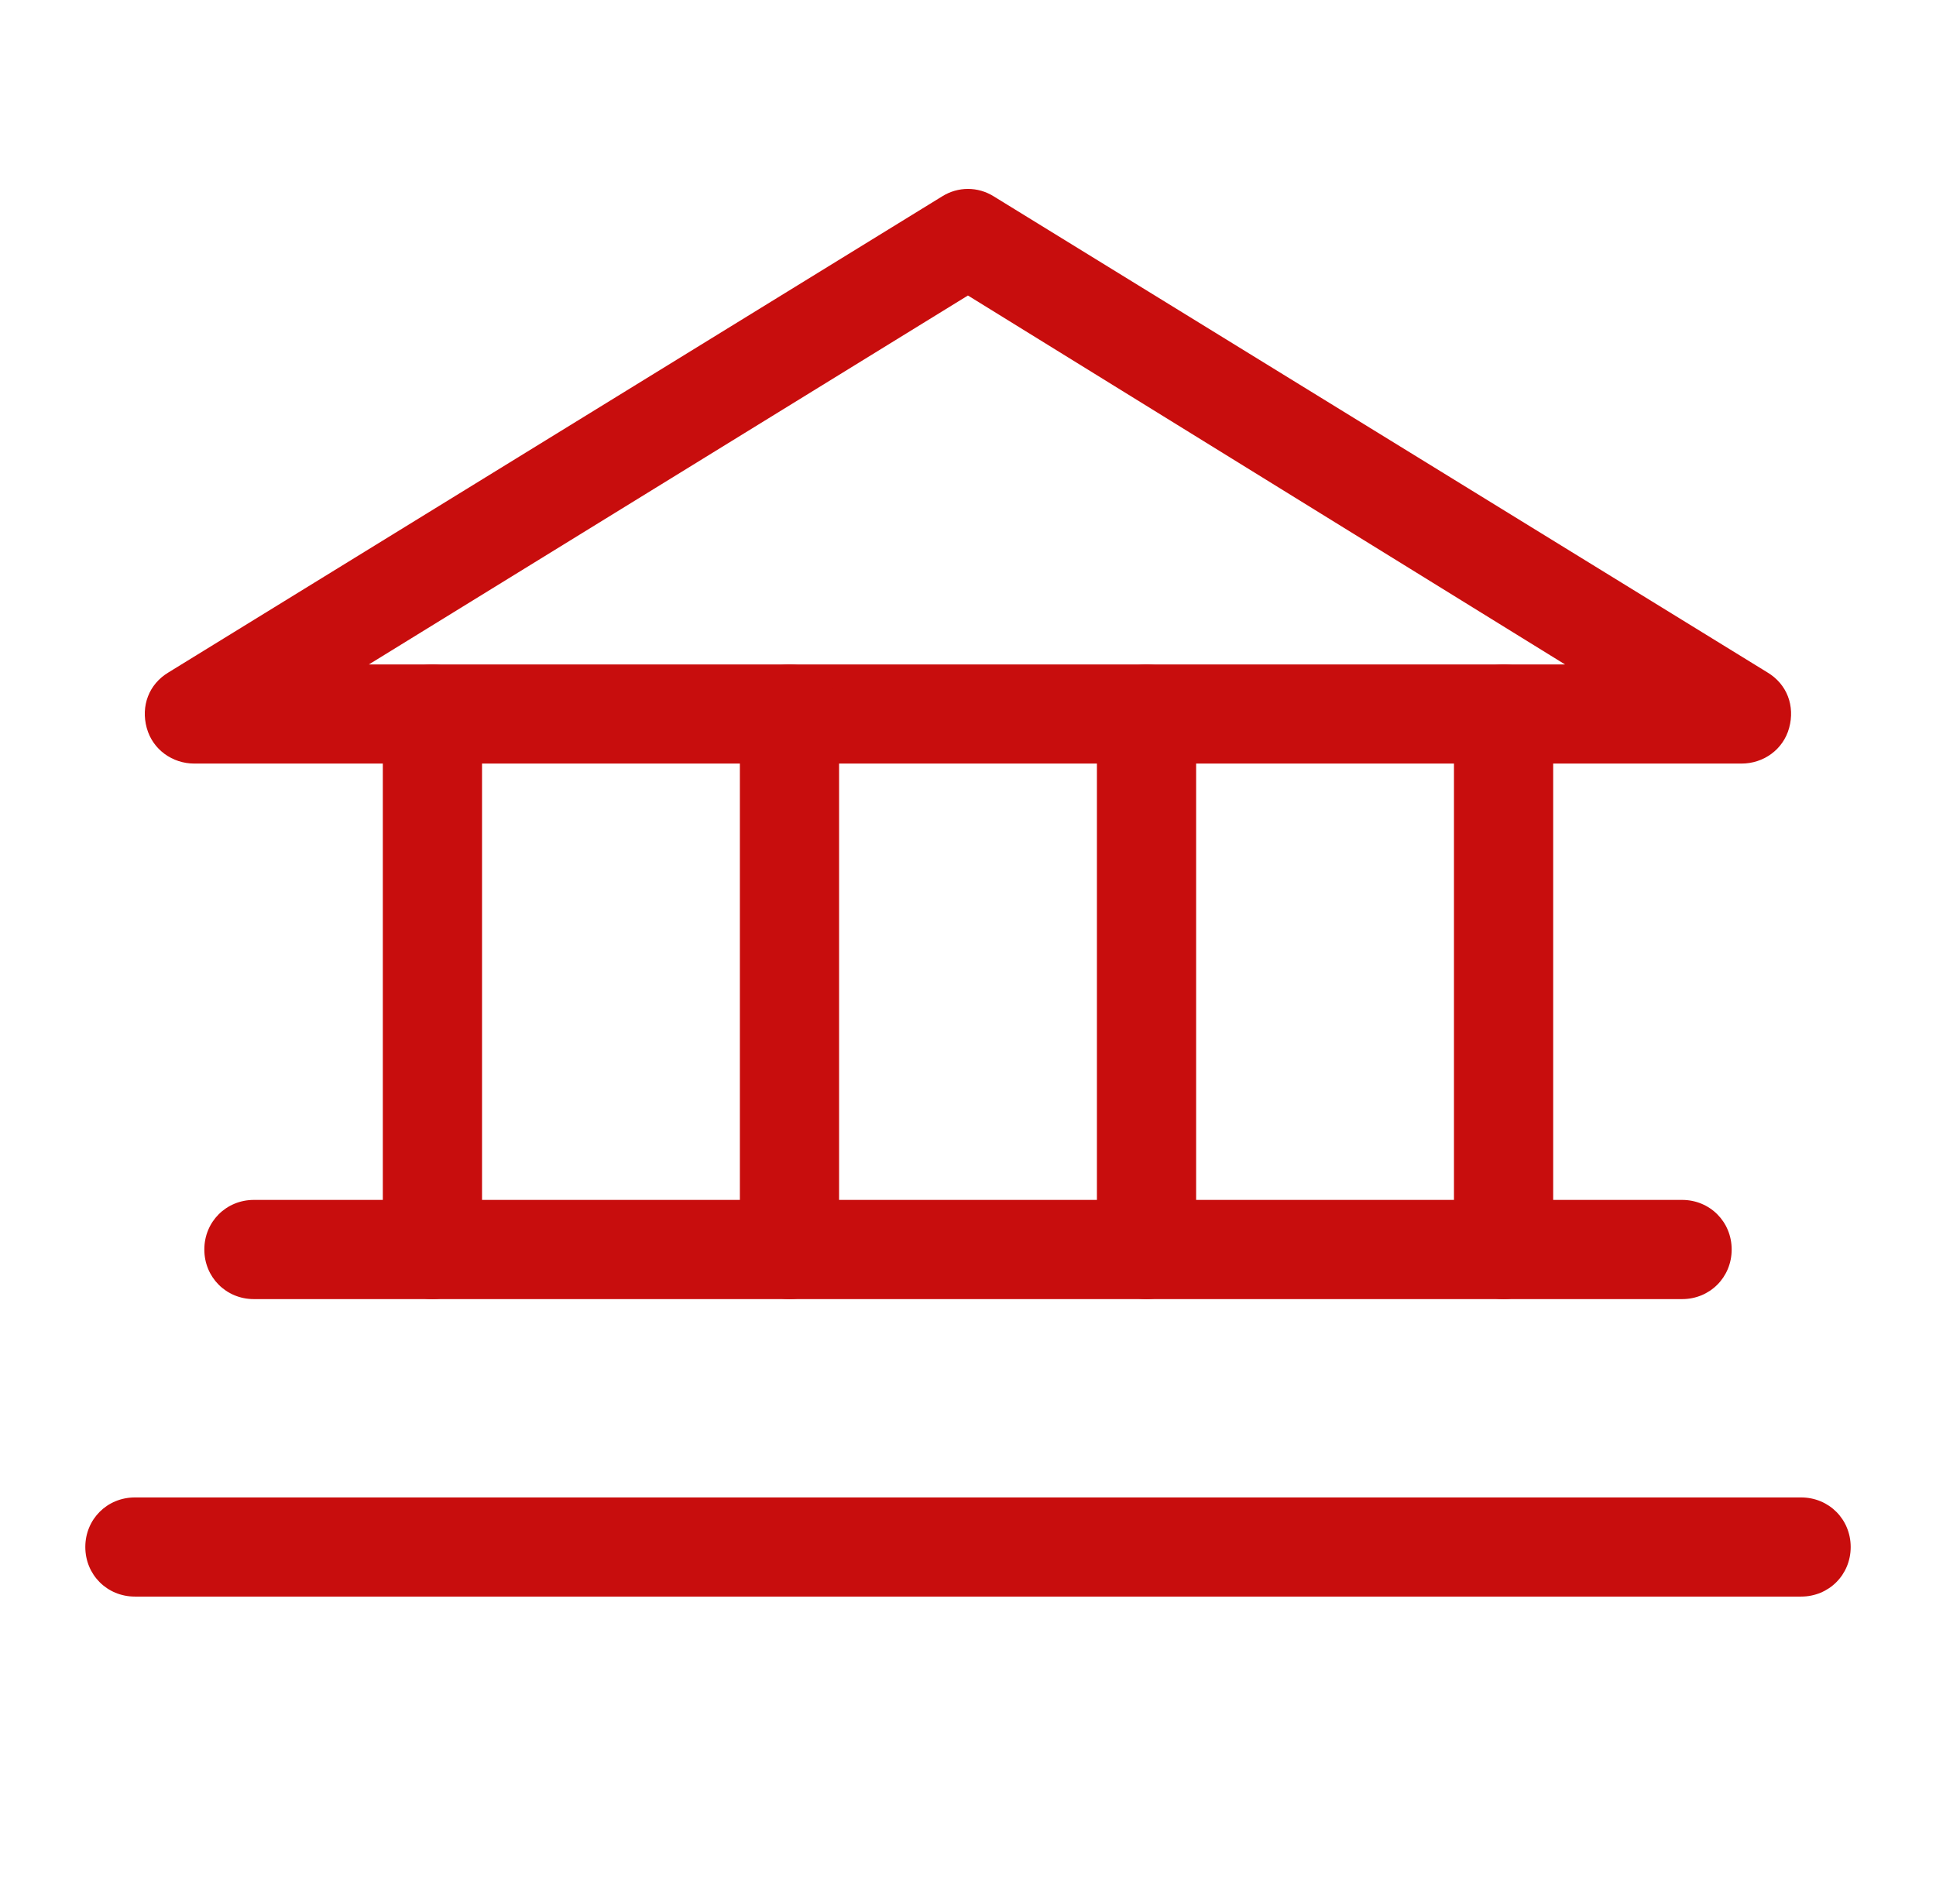
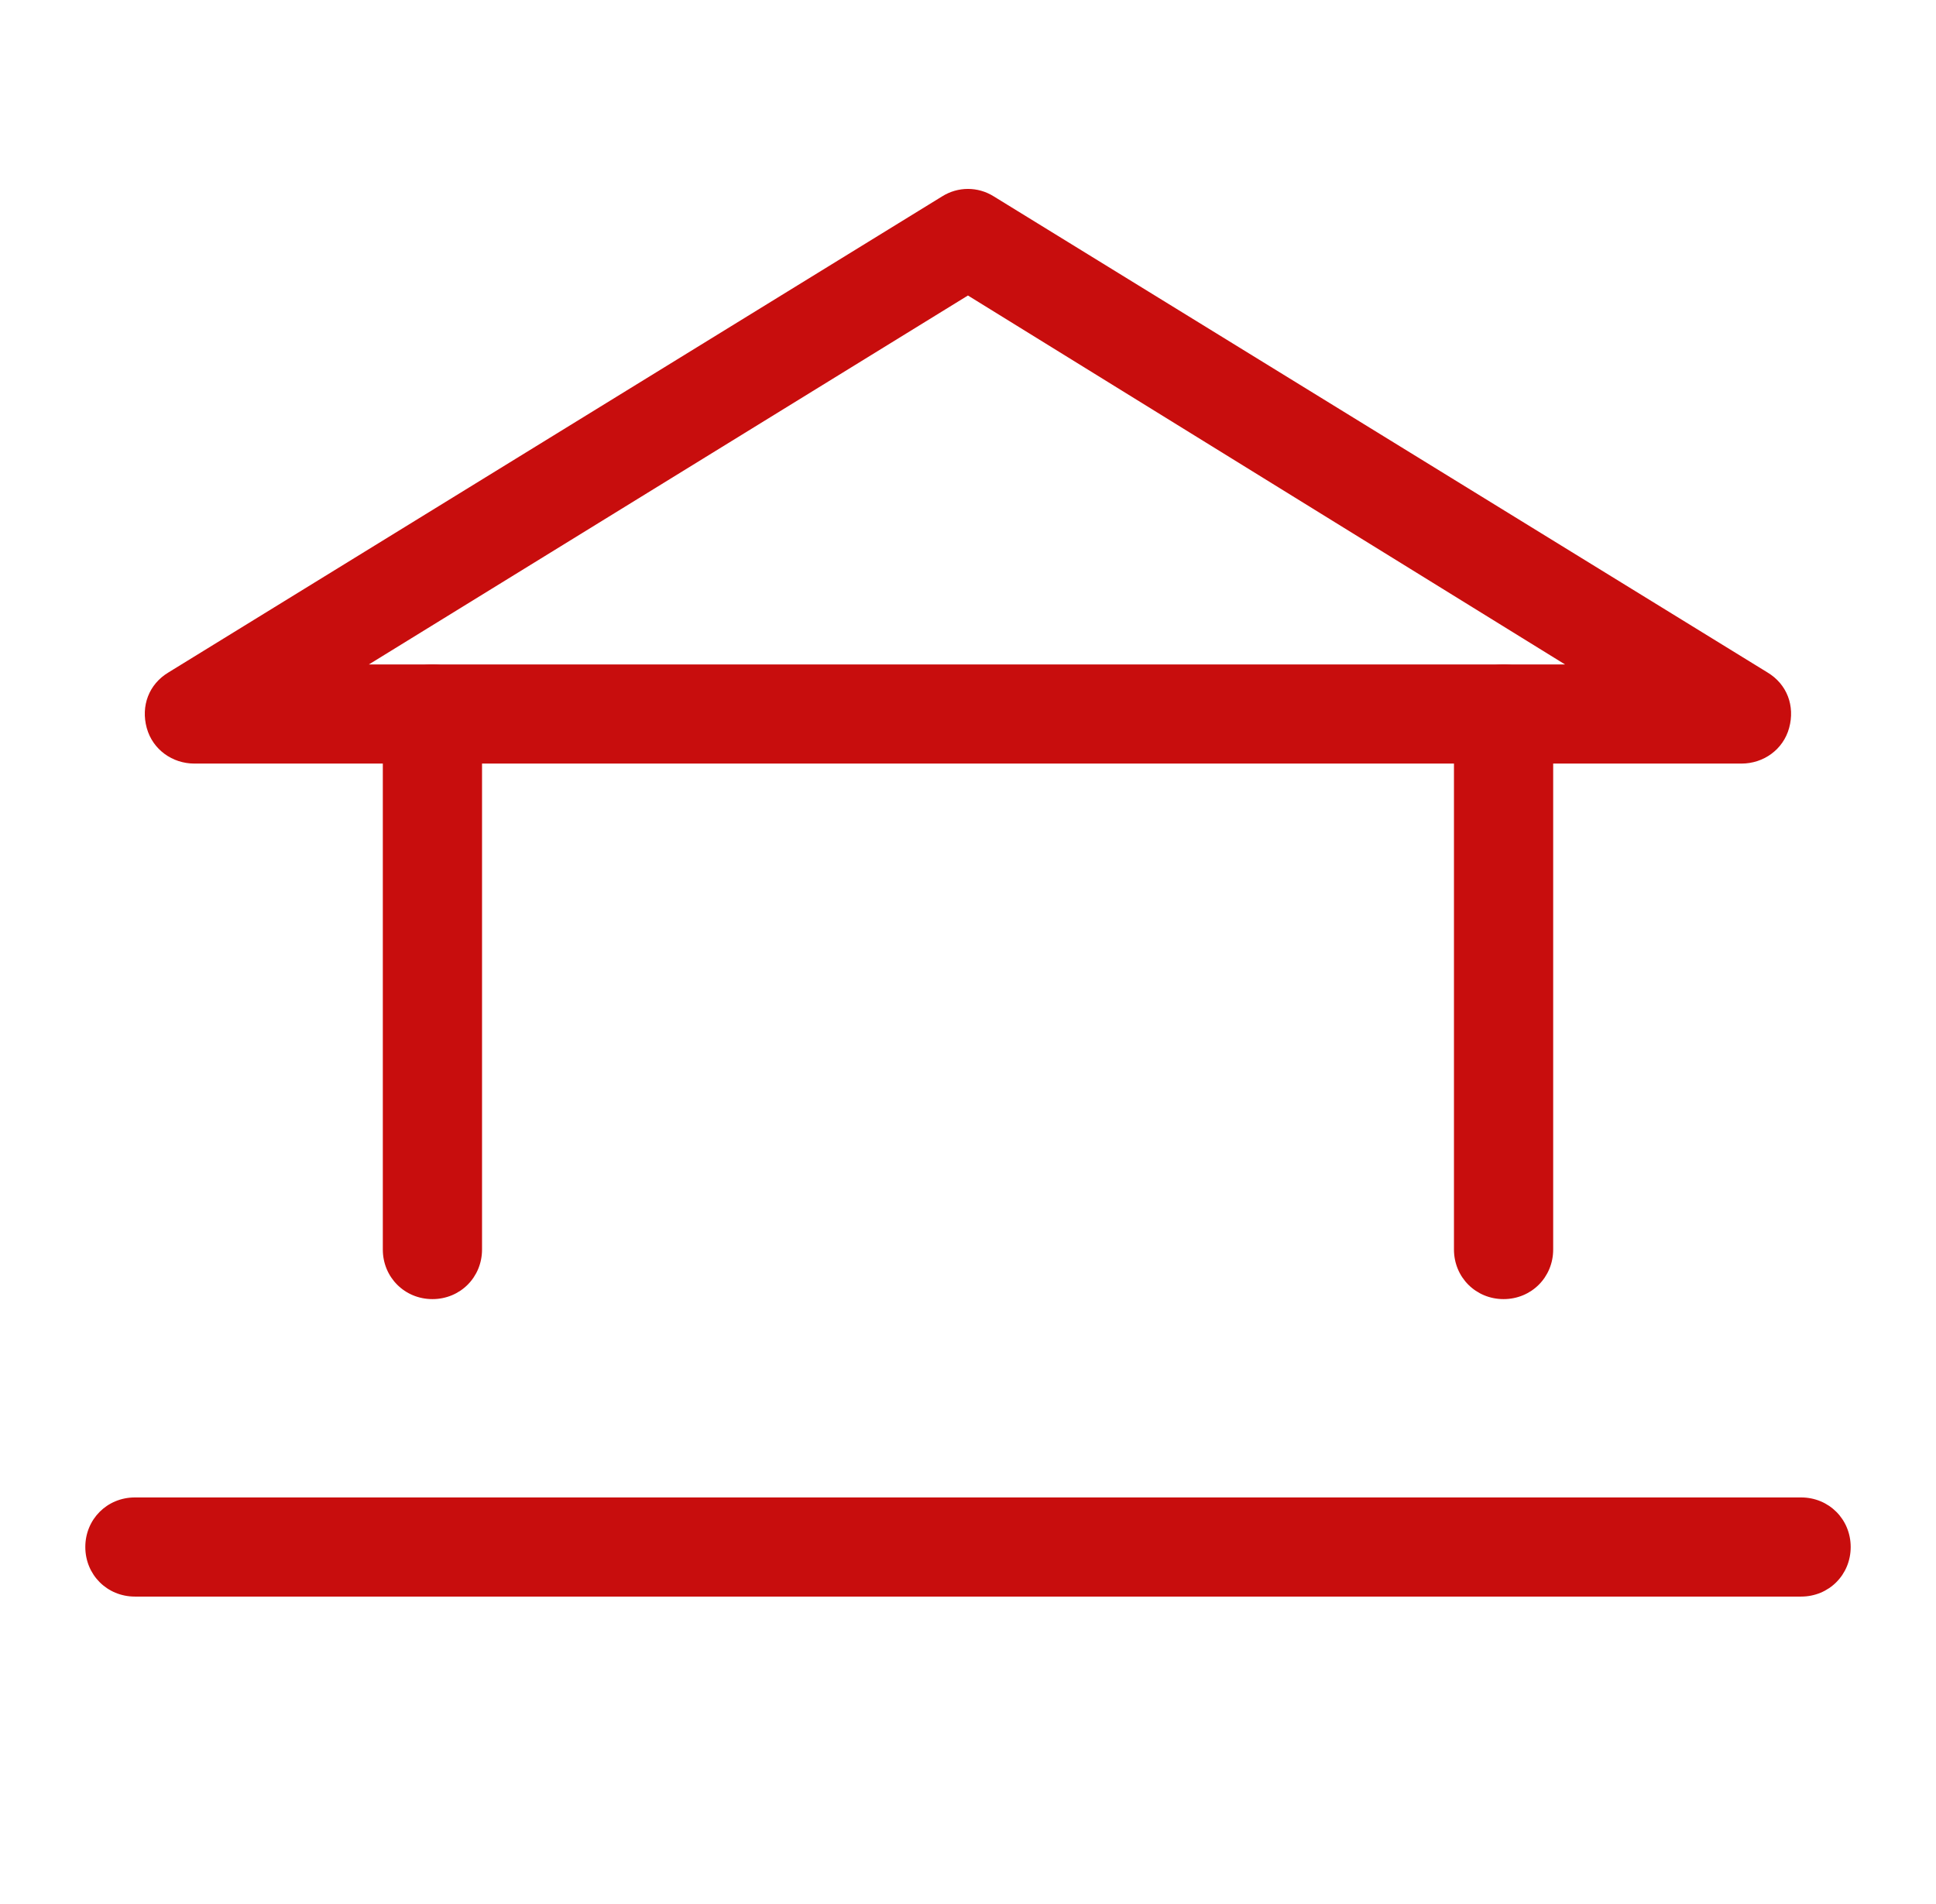
<svg xmlns="http://www.w3.org/2000/svg" width="61" height="60" viewBox="0 0 61 60" fill="none">
  <path d="M54.873 24.062H6.123C5.436 24.062 4.811 23.625 4.623 22.938C4.436 22.25 4.686 21.562 5.311 21.188L29.686 6.188C30.186 5.875 30.811 5.875 31.311 6.188L55.686 21.188C56.311 21.562 56.561 22.25 56.373 22.938C56.186 23.625 55.561 24.062 54.873 24.062ZM11.623 20.938H49.311L30.498 9.312L11.623 20.938Z" fill="#c80d0d" />
  <path d="M13.625 40.938C12.75 40.938 12.062 40.25 12.062 39.375V22.5C12.062 21.625 12.75 20.938 13.625 20.938C14.5 20.938 15.188 21.625 15.188 22.5V39.375C15.188 40.25 14.5 40.938 13.625 40.938Z" fill="#c80d0d" />
-   <path d="M24.875 40.938C24 40.938 23.312 40.25 23.312 39.375V22.5C23.312 21.625 24 20.938 24.875 20.938C25.75 20.938 26.438 21.625 26.438 22.5V39.375C26.438 40.25 25.75 40.938 24.875 40.938Z" fill="#c80d0d" />
-   <path d="M36.125 40.938C35.25 40.938 34.562 40.25 34.562 39.375V22.5C34.562 21.625 35.25 20.938 36.125 20.938C37 20.938 37.688 21.625 37.688 22.5V39.375C37.688 40.25 37 40.938 36.125 40.938Z" fill="#c80d0d" />
  <path d="M47.375 40.938C46.5 40.938 45.812 40.25 45.812 39.375V22.5C45.812 21.625 46.5 20.938 47.375 20.938C48.25 20.938 48.938 21.625 48.938 22.5V39.375C48.938 40.25 48.25 40.938 47.375 40.938Z" fill="#c80d0d" />
-   <path d="M53 40.938H8C7.125 40.938 6.438 40.25 6.438 39.375C6.438 38.5 7.125 37.812 8 37.812H53C53.875 37.812 54.562 38.5 54.562 39.375C54.562 40.25 53.875 40.938 53 40.938Z" fill="#c80d0d" />
  <path d="M56.75 50.312H4.25C3.375 50.312 2.688 49.625 2.688 48.75C2.688 47.875 3.375 47.188 4.25 47.188H56.75C57.625 47.188 58.312 47.875 58.312 48.75C58.312 49.625 57.625 50.312 56.75 50.312Z" fill="#c80d0d" />
</svg>